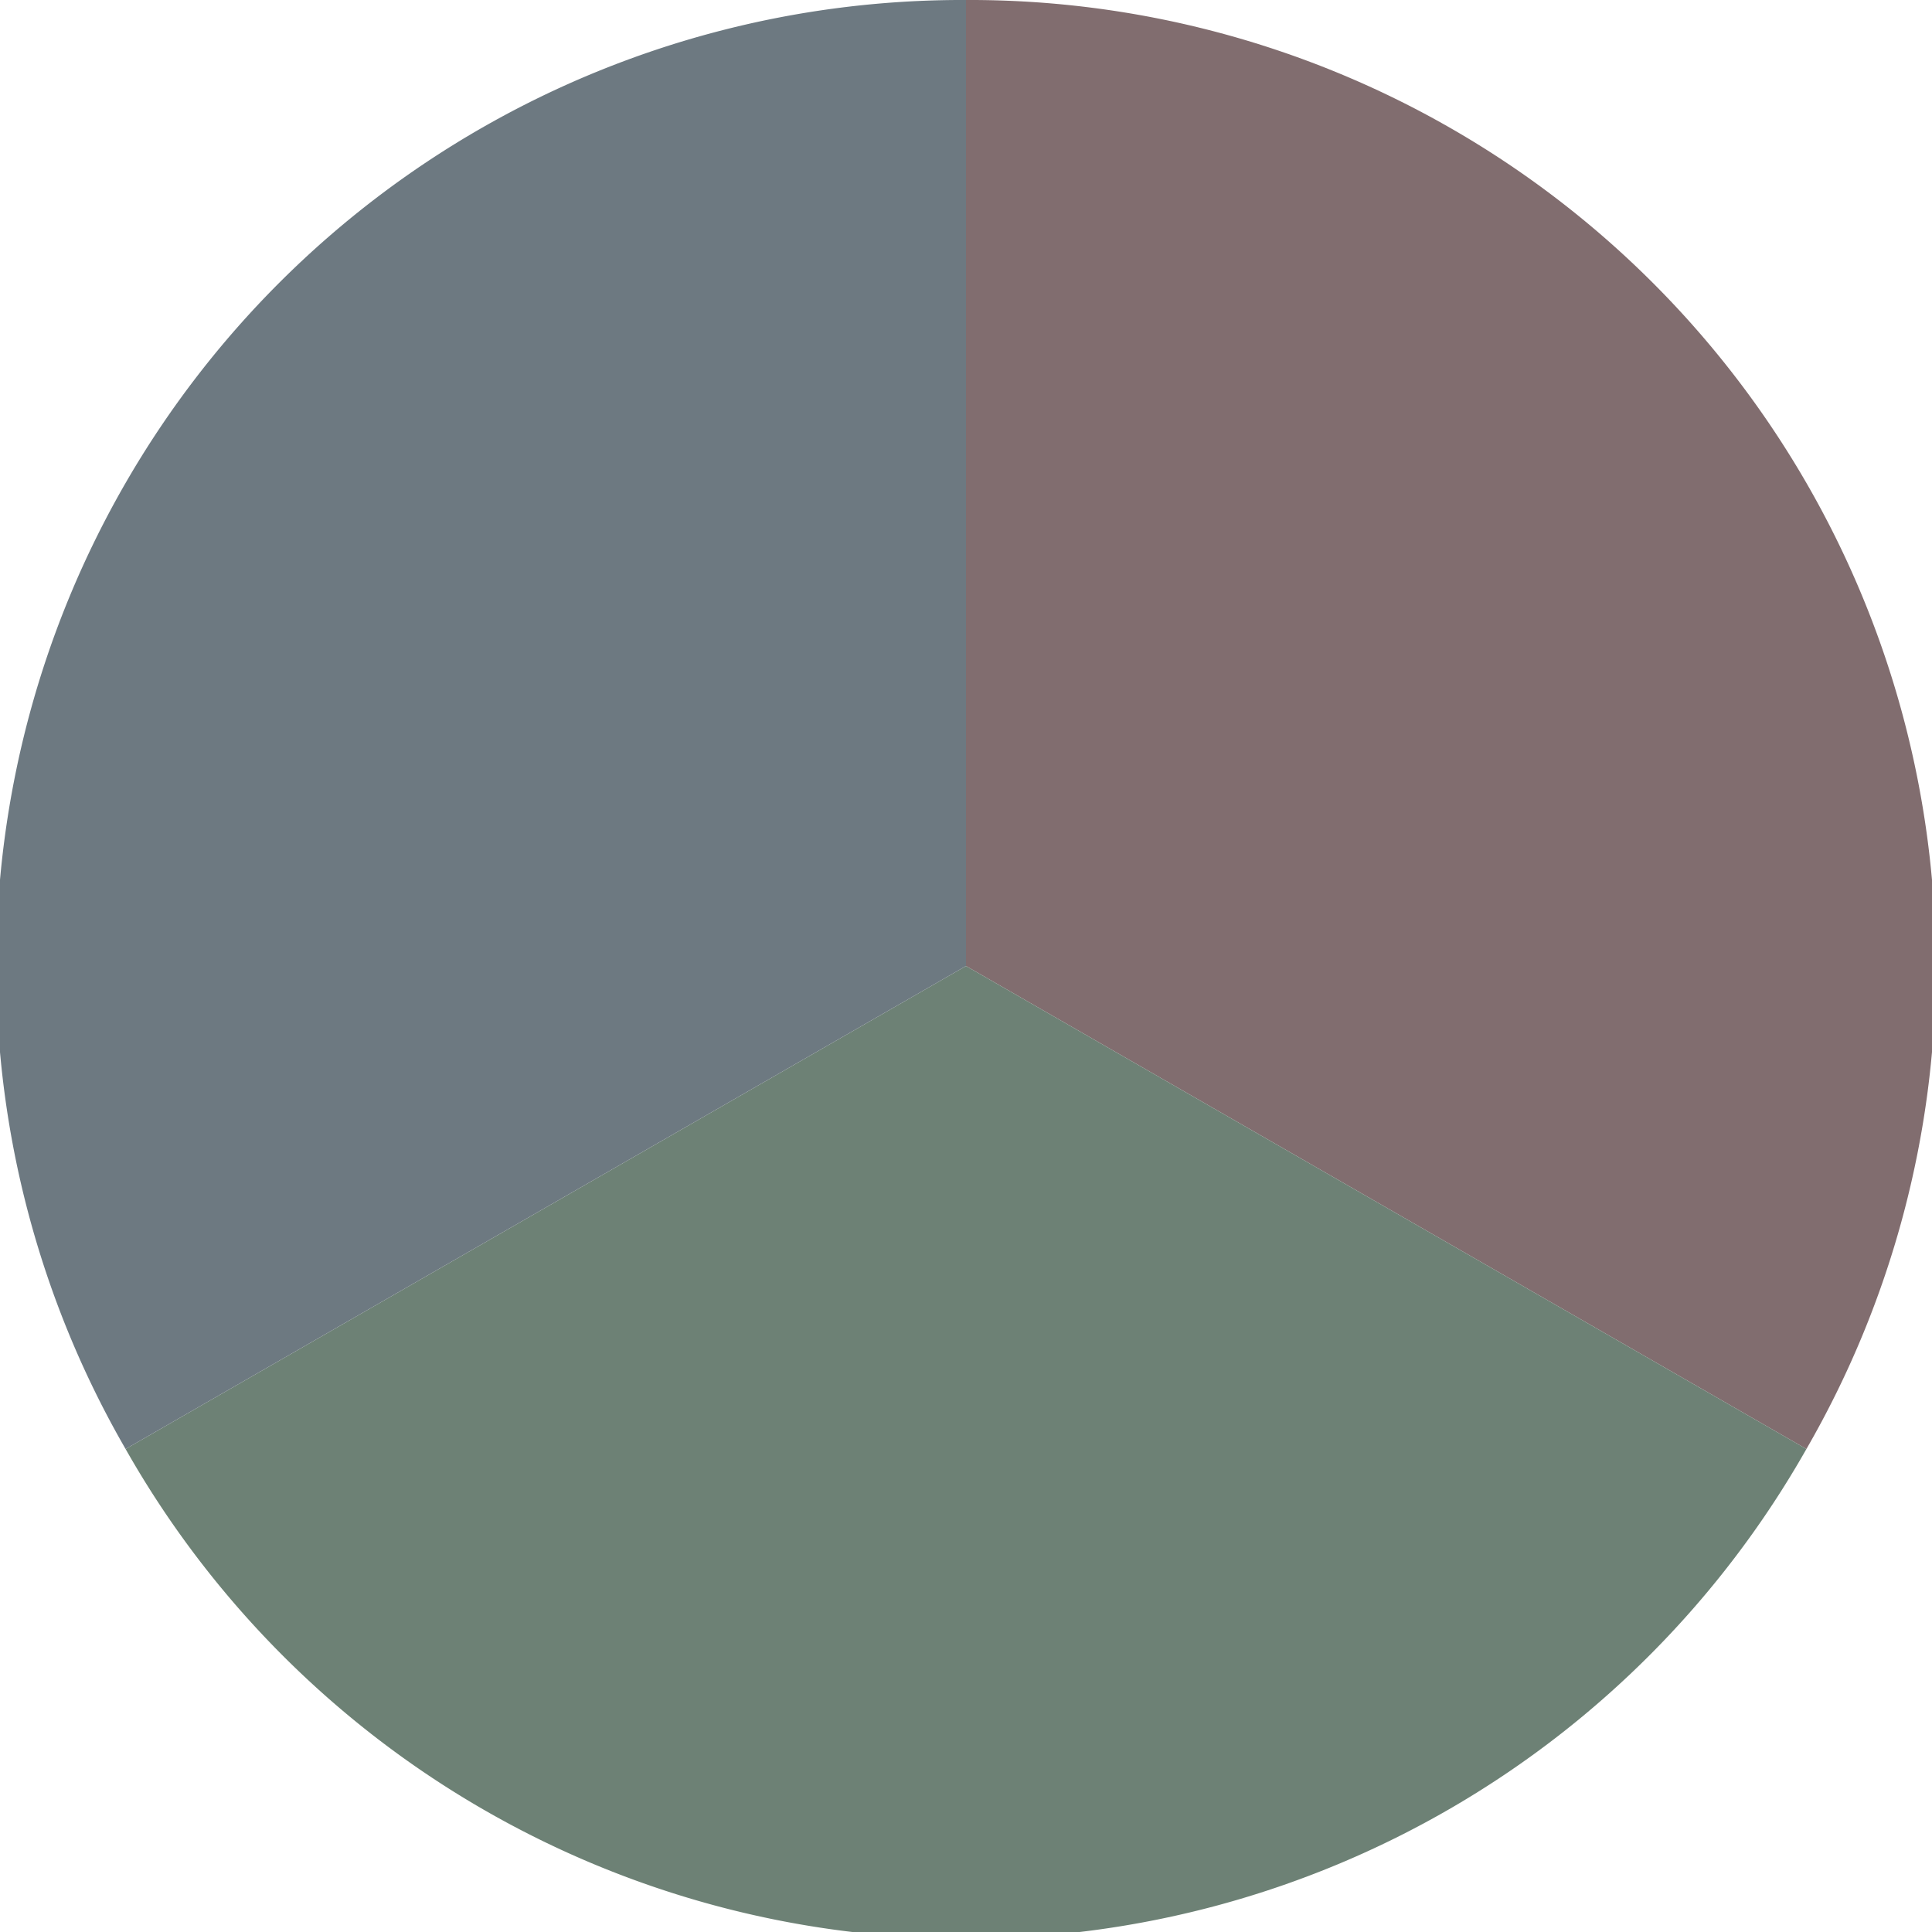
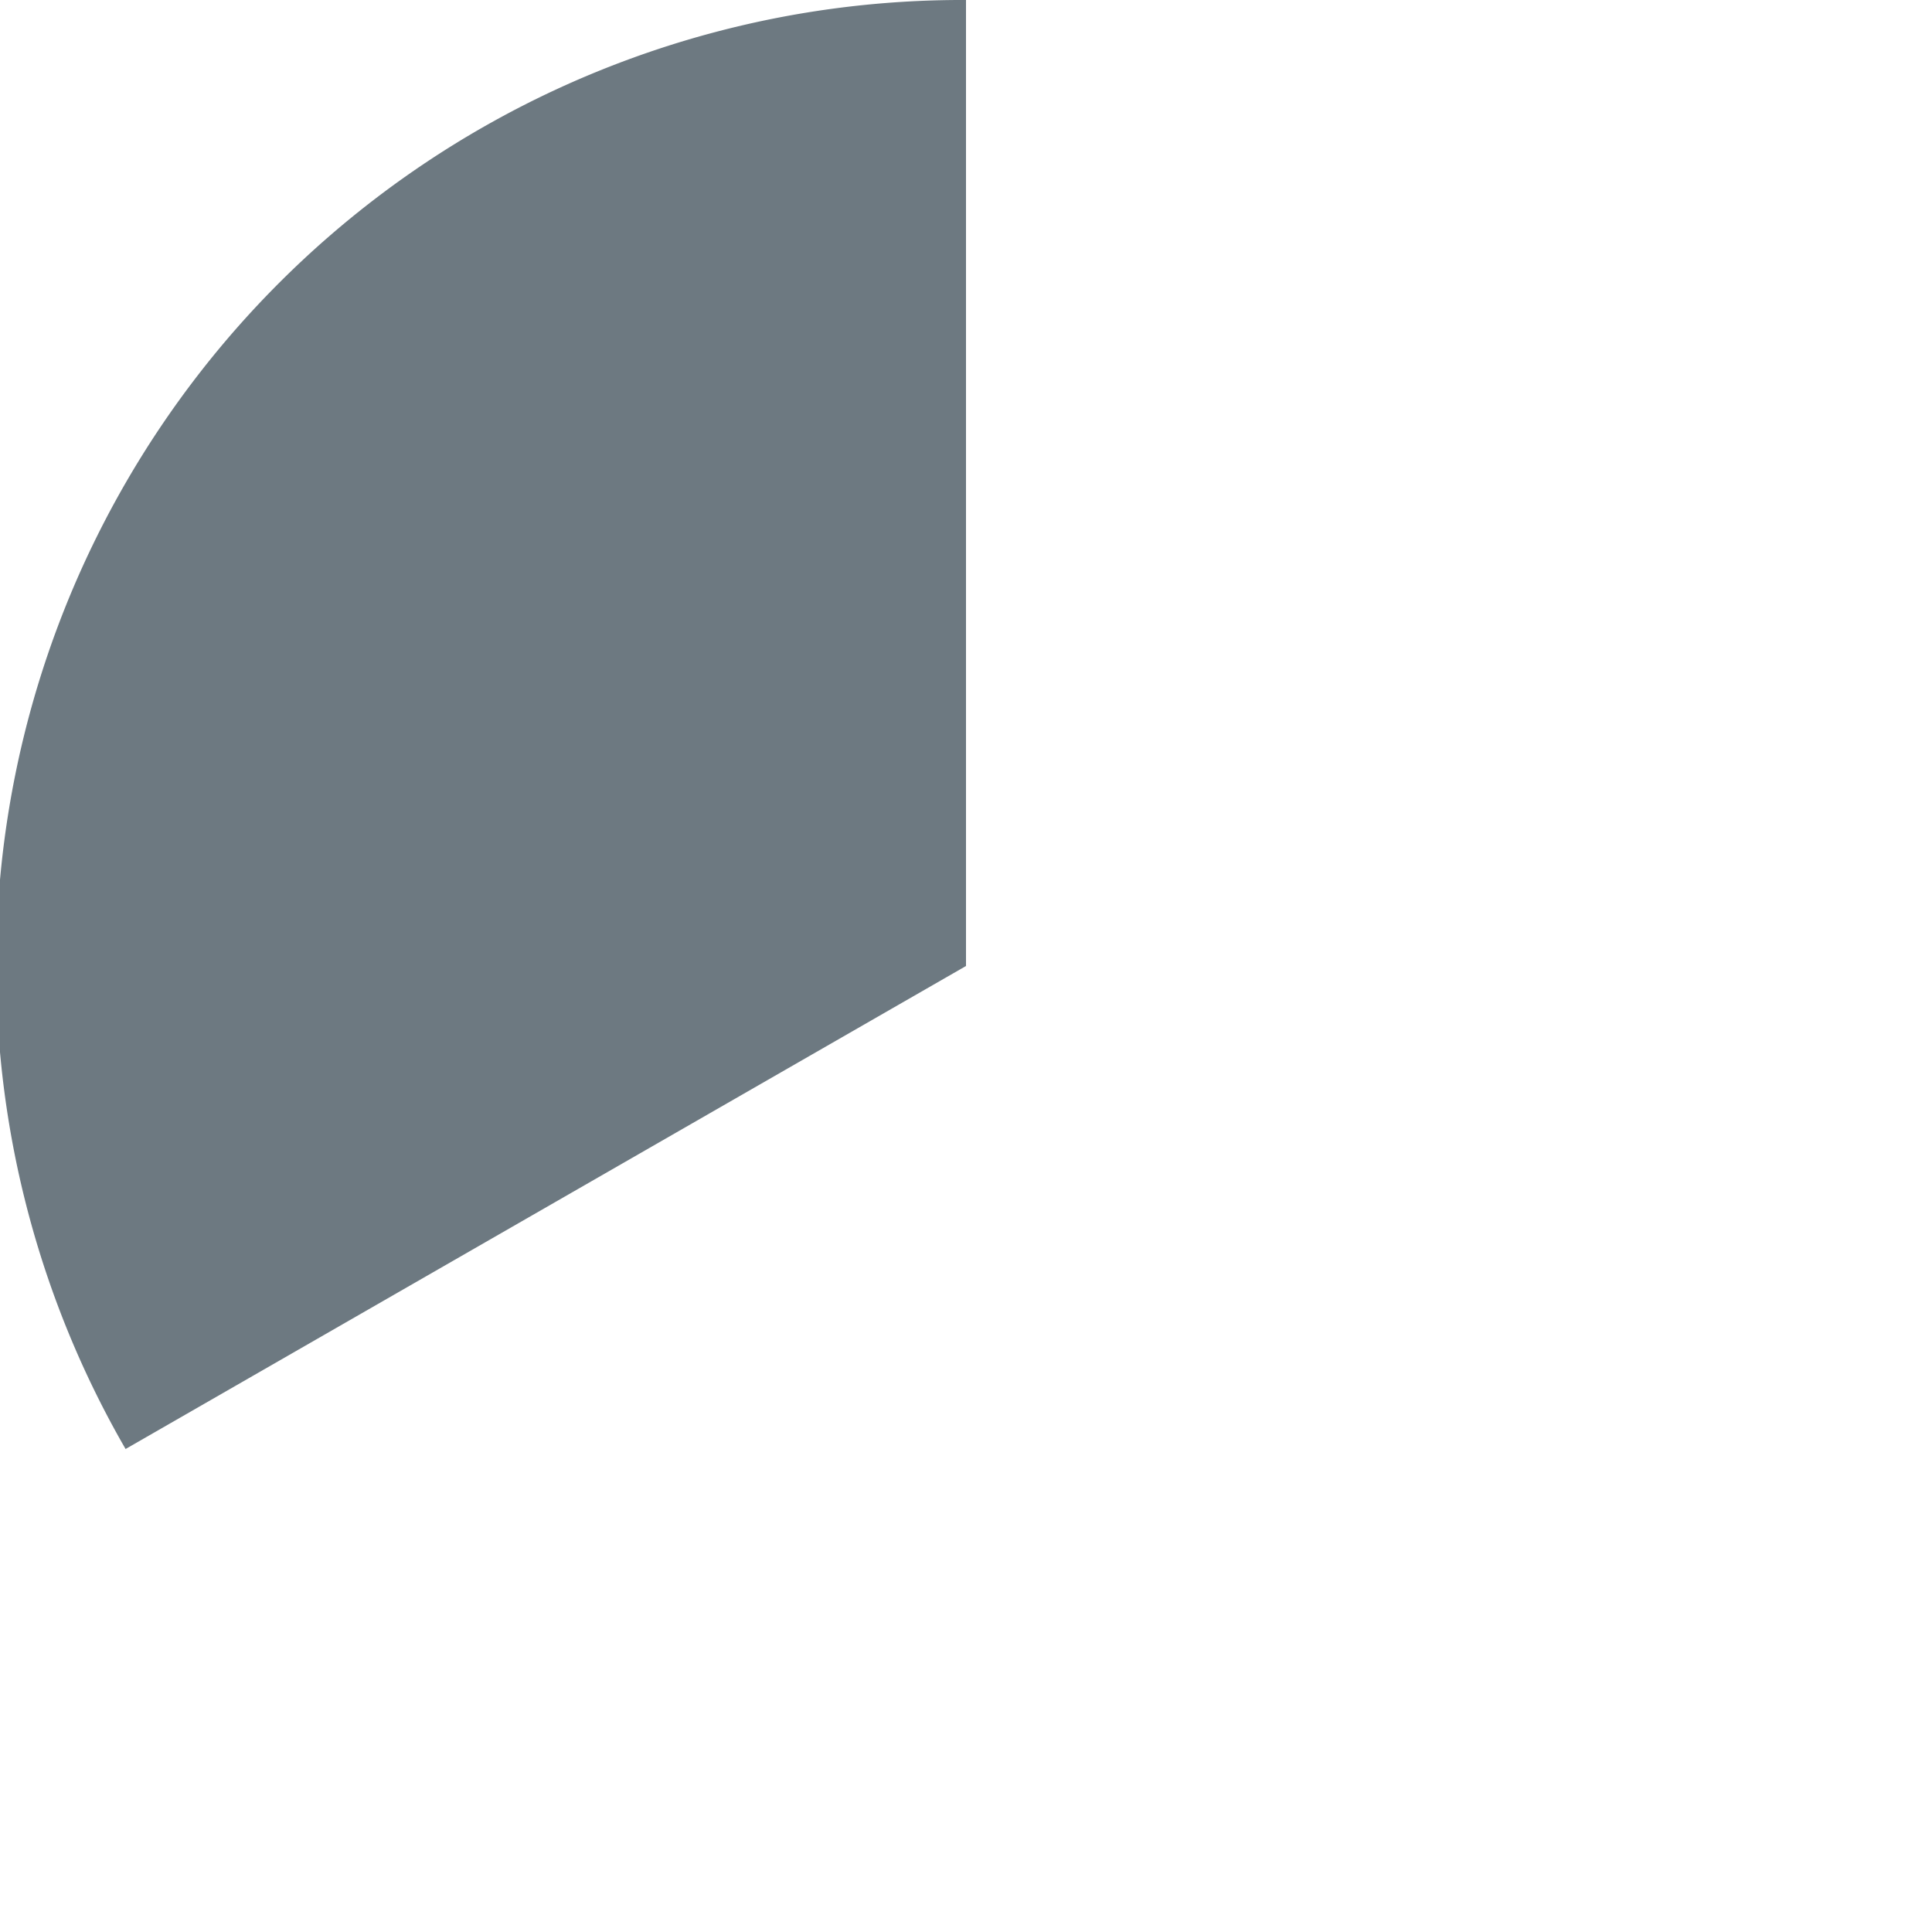
<svg xmlns="http://www.w3.org/2000/svg" width="500" height="500" viewBox="-1 -1 2 2">
-   <path d="M 0 -1               A 1,1 0 0,1 0.87 0.5             L 0,0              z" fill="#816d6f" />
-   <path d="M 0.87 0.5               A 1,1 0 0,1 -0.87 0.5             L 0,0              z" fill="#6d8175" />
  <path d="M -0.87 0.5               A 1,1 0 0,1 -0 -1             L 0,0              z" fill="#6d7981" />
</svg>